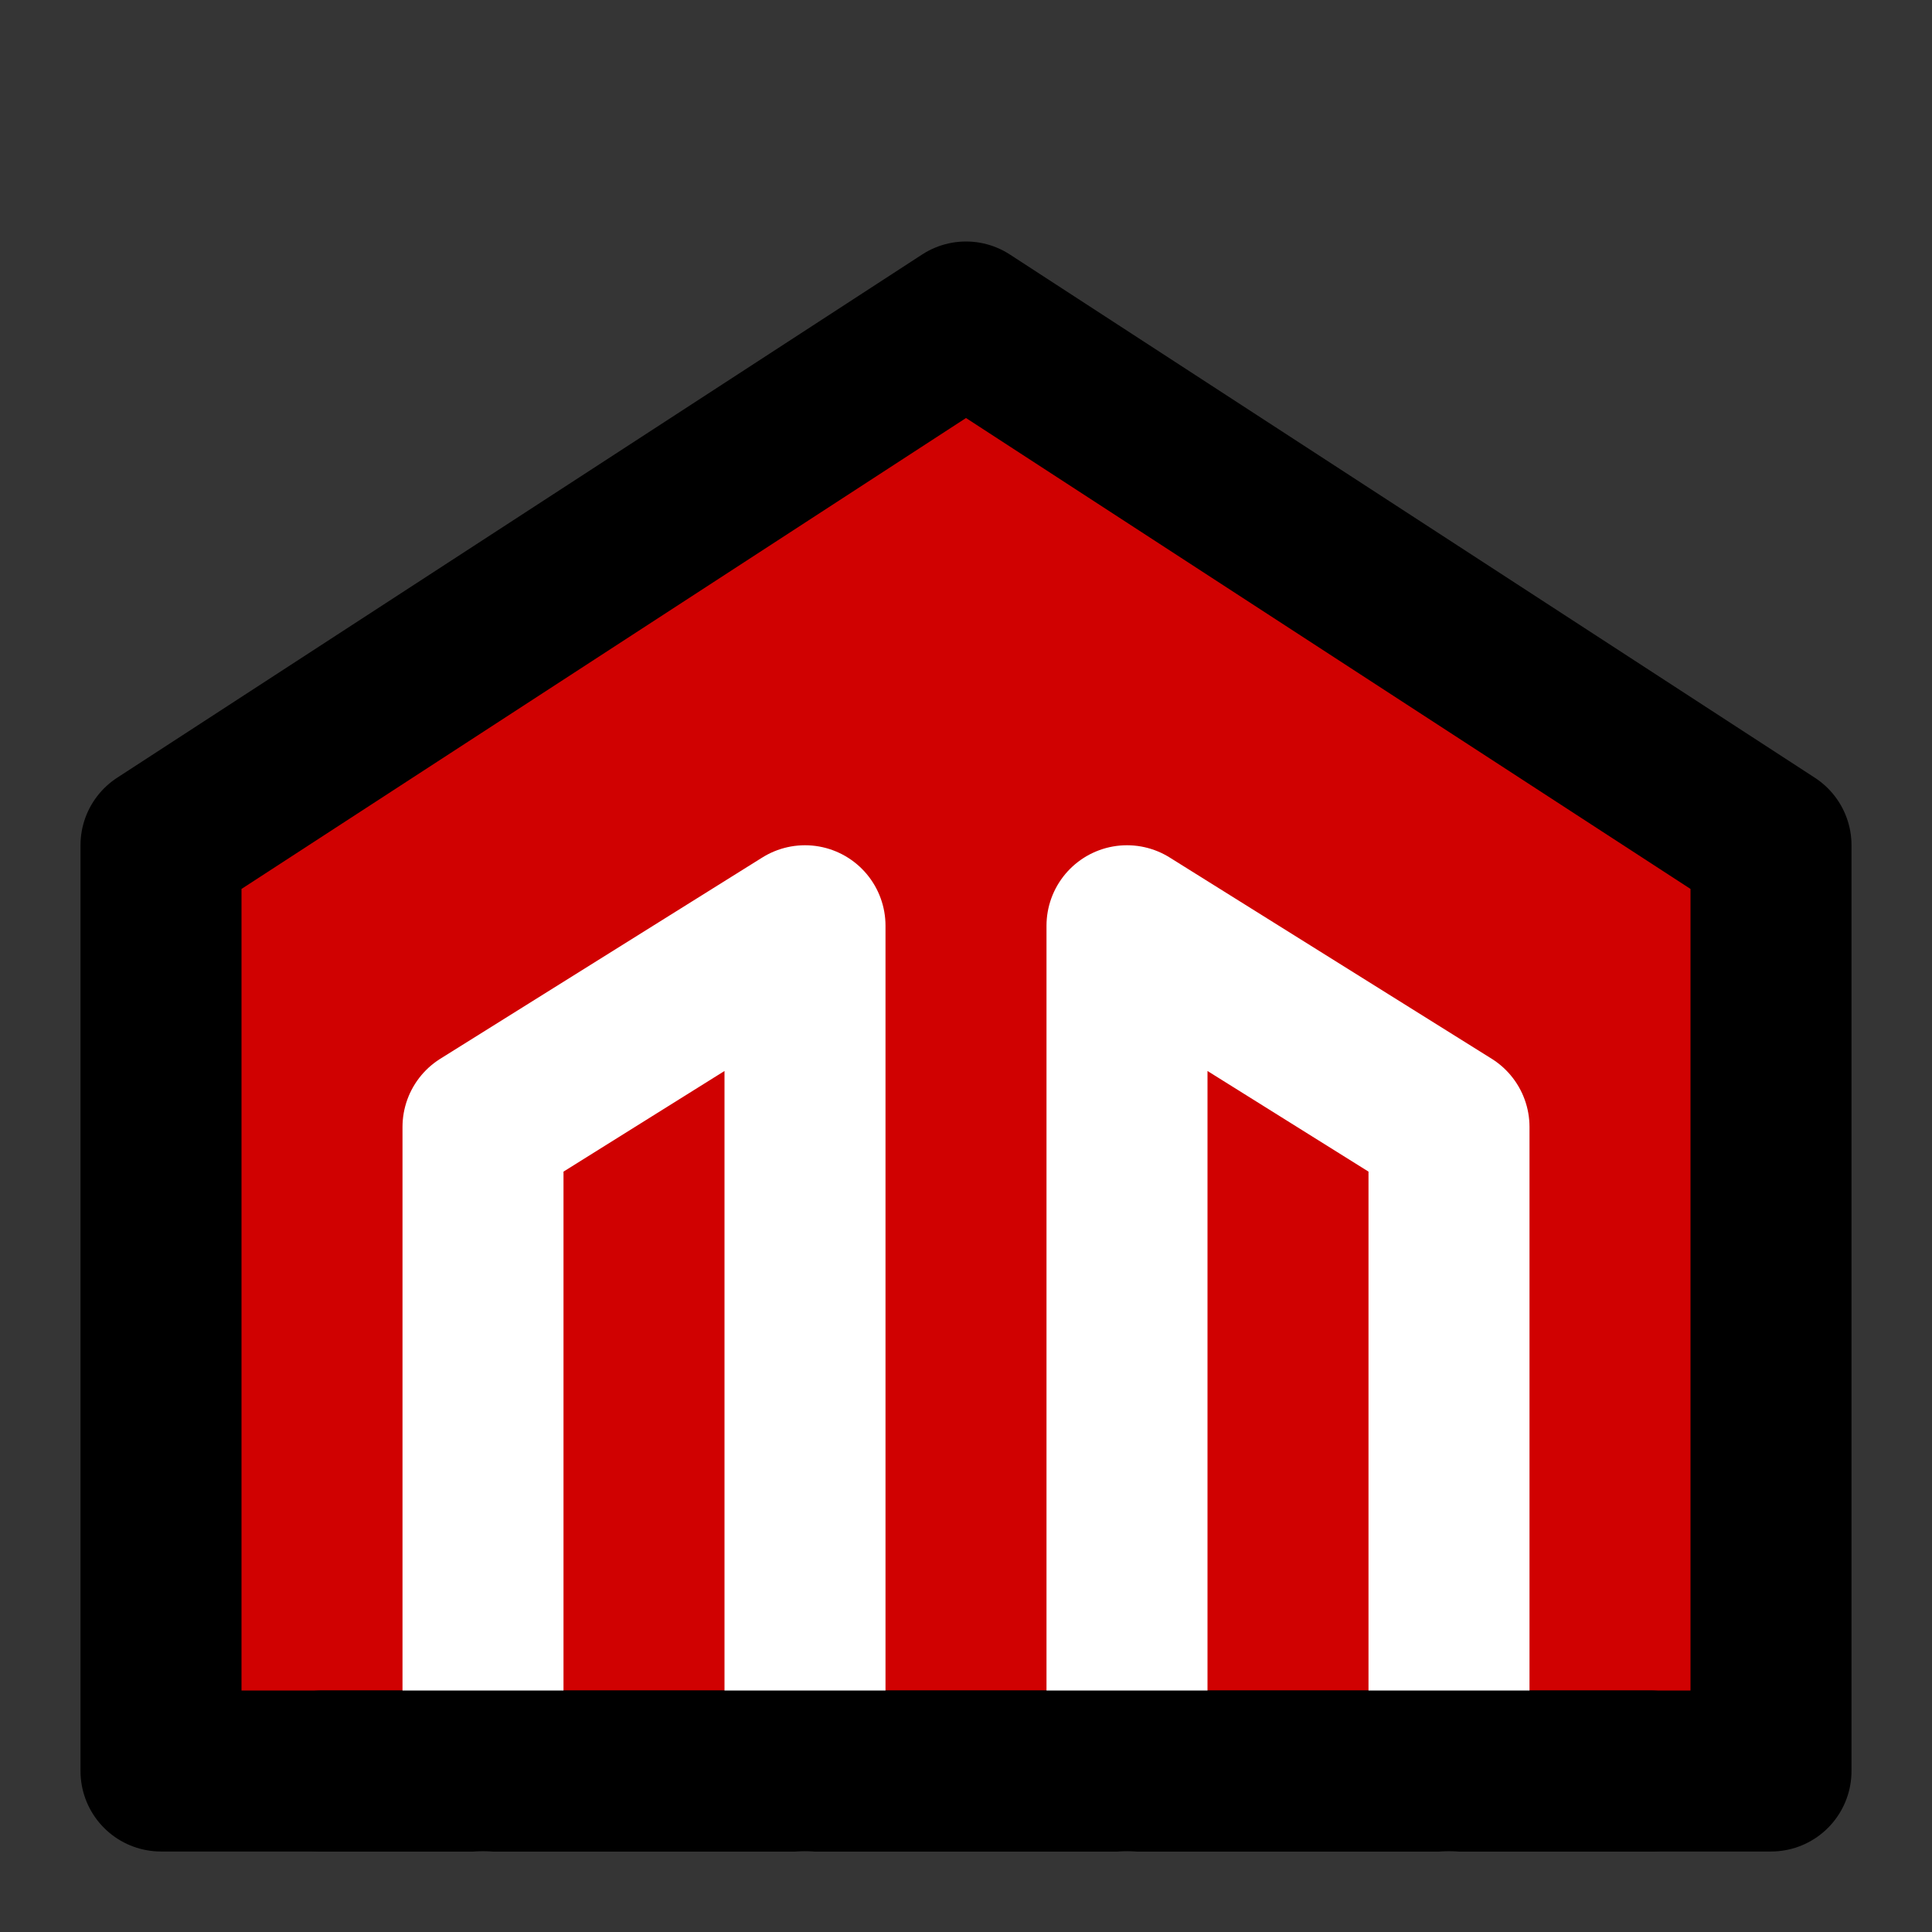
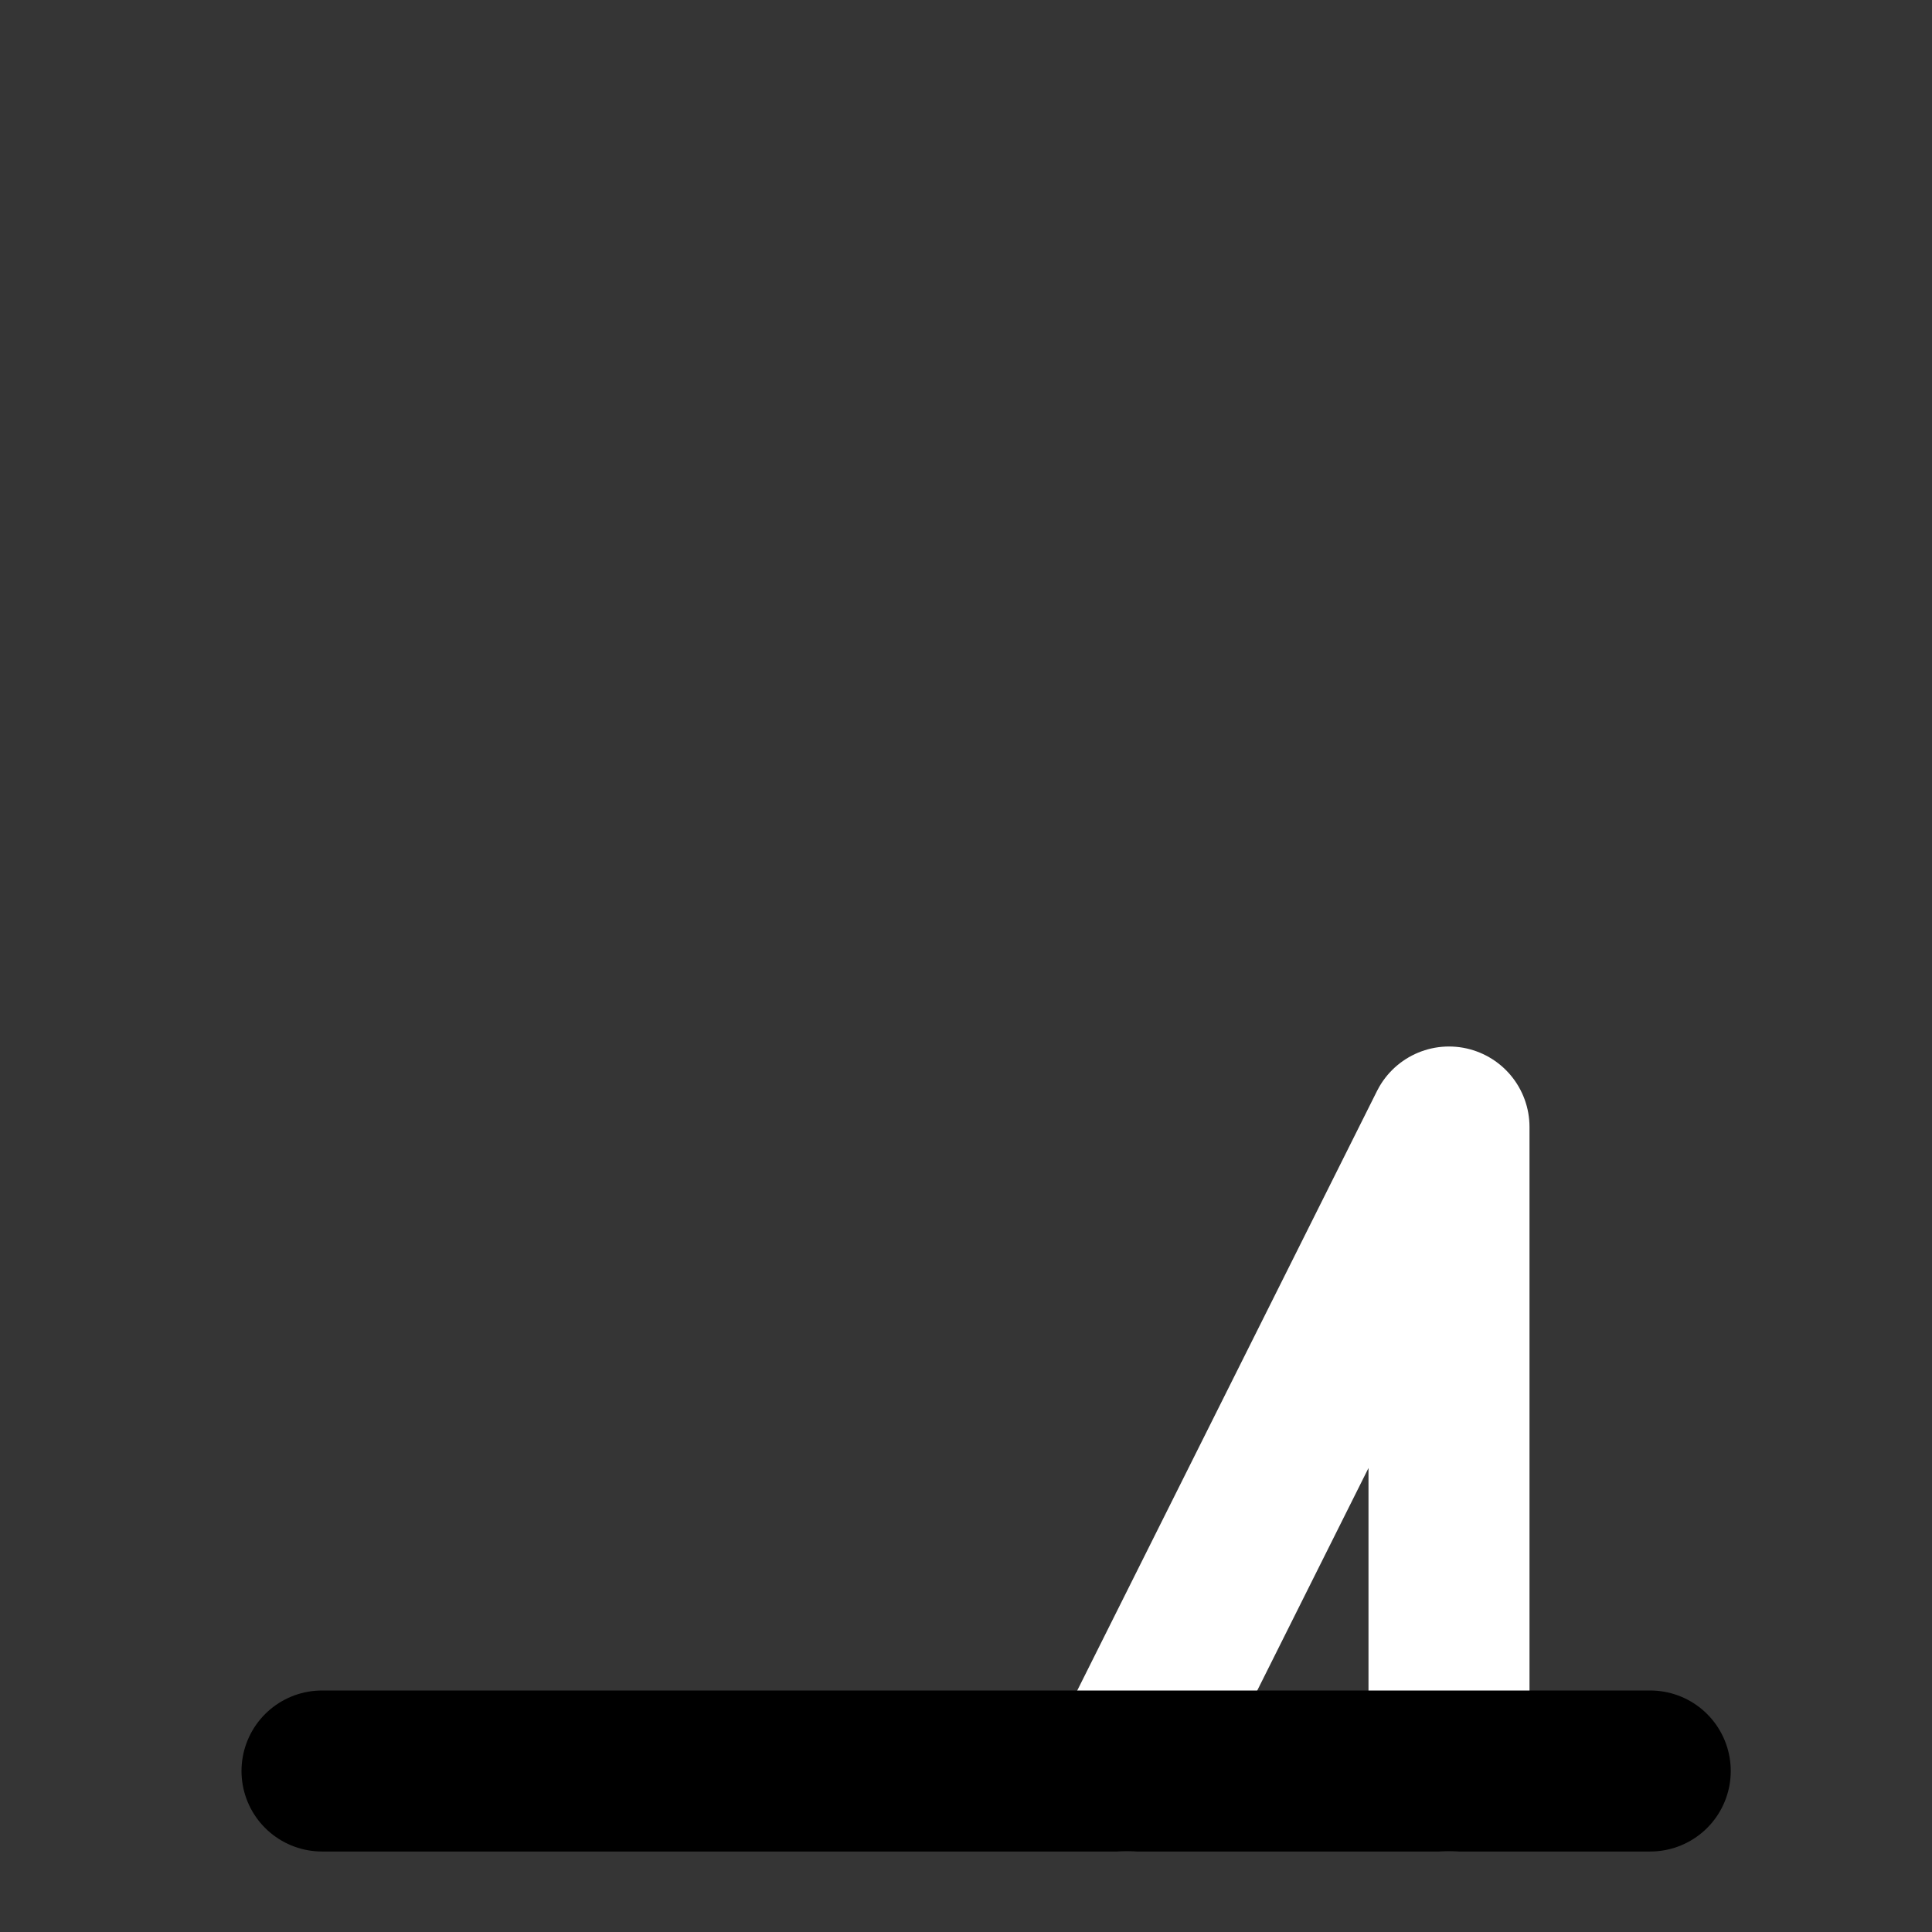
<svg xmlns="http://www.w3.org/2000/svg" width="800px" height="800px" viewBox="0 0 48 48" fill="none">
  <rect x="0" y="0" width="48" height="48" fill="#333333" stroke="none" />
  <g id="SVGRepo_bgCarrier" stroke-width="0" />
  <g id="SVGRepo_tracerCarrier" stroke-linecap="round" stroke-linejoin="round" />
  <g id="SVGRepo_iconCarrier">
    <rect width="48" height="48" fill="white" fill-opacity="0.01" />
-     <path fill-rule="evenodd" clip-rule="evenodd" d="M24 8L44 21V44H4L4 21L24 8Z" fill="#d00101" stroke="#000000" stroke-width="4" stroke-linecap="round" stroke-linejoin="round" />
-     <path d="M20 44V23L12 28L12 44" stroke="white" stroke-width="4" stroke-linecap="round" stroke-linejoin="round" />
-     <path d="M28 44V23L36 28L36 44" stroke="white" stroke-width="4" stroke-linecap="round" stroke-linejoin="round" />
+     <path d="M28 44L36 28L36 44" stroke="white" stroke-width="4" stroke-linecap="round" stroke-linejoin="round" />
    <path d="M41 44H8" stroke="#000000" stroke-width="4" stroke-linecap="round" stroke-linejoin="round" />
  </g>
</svg>